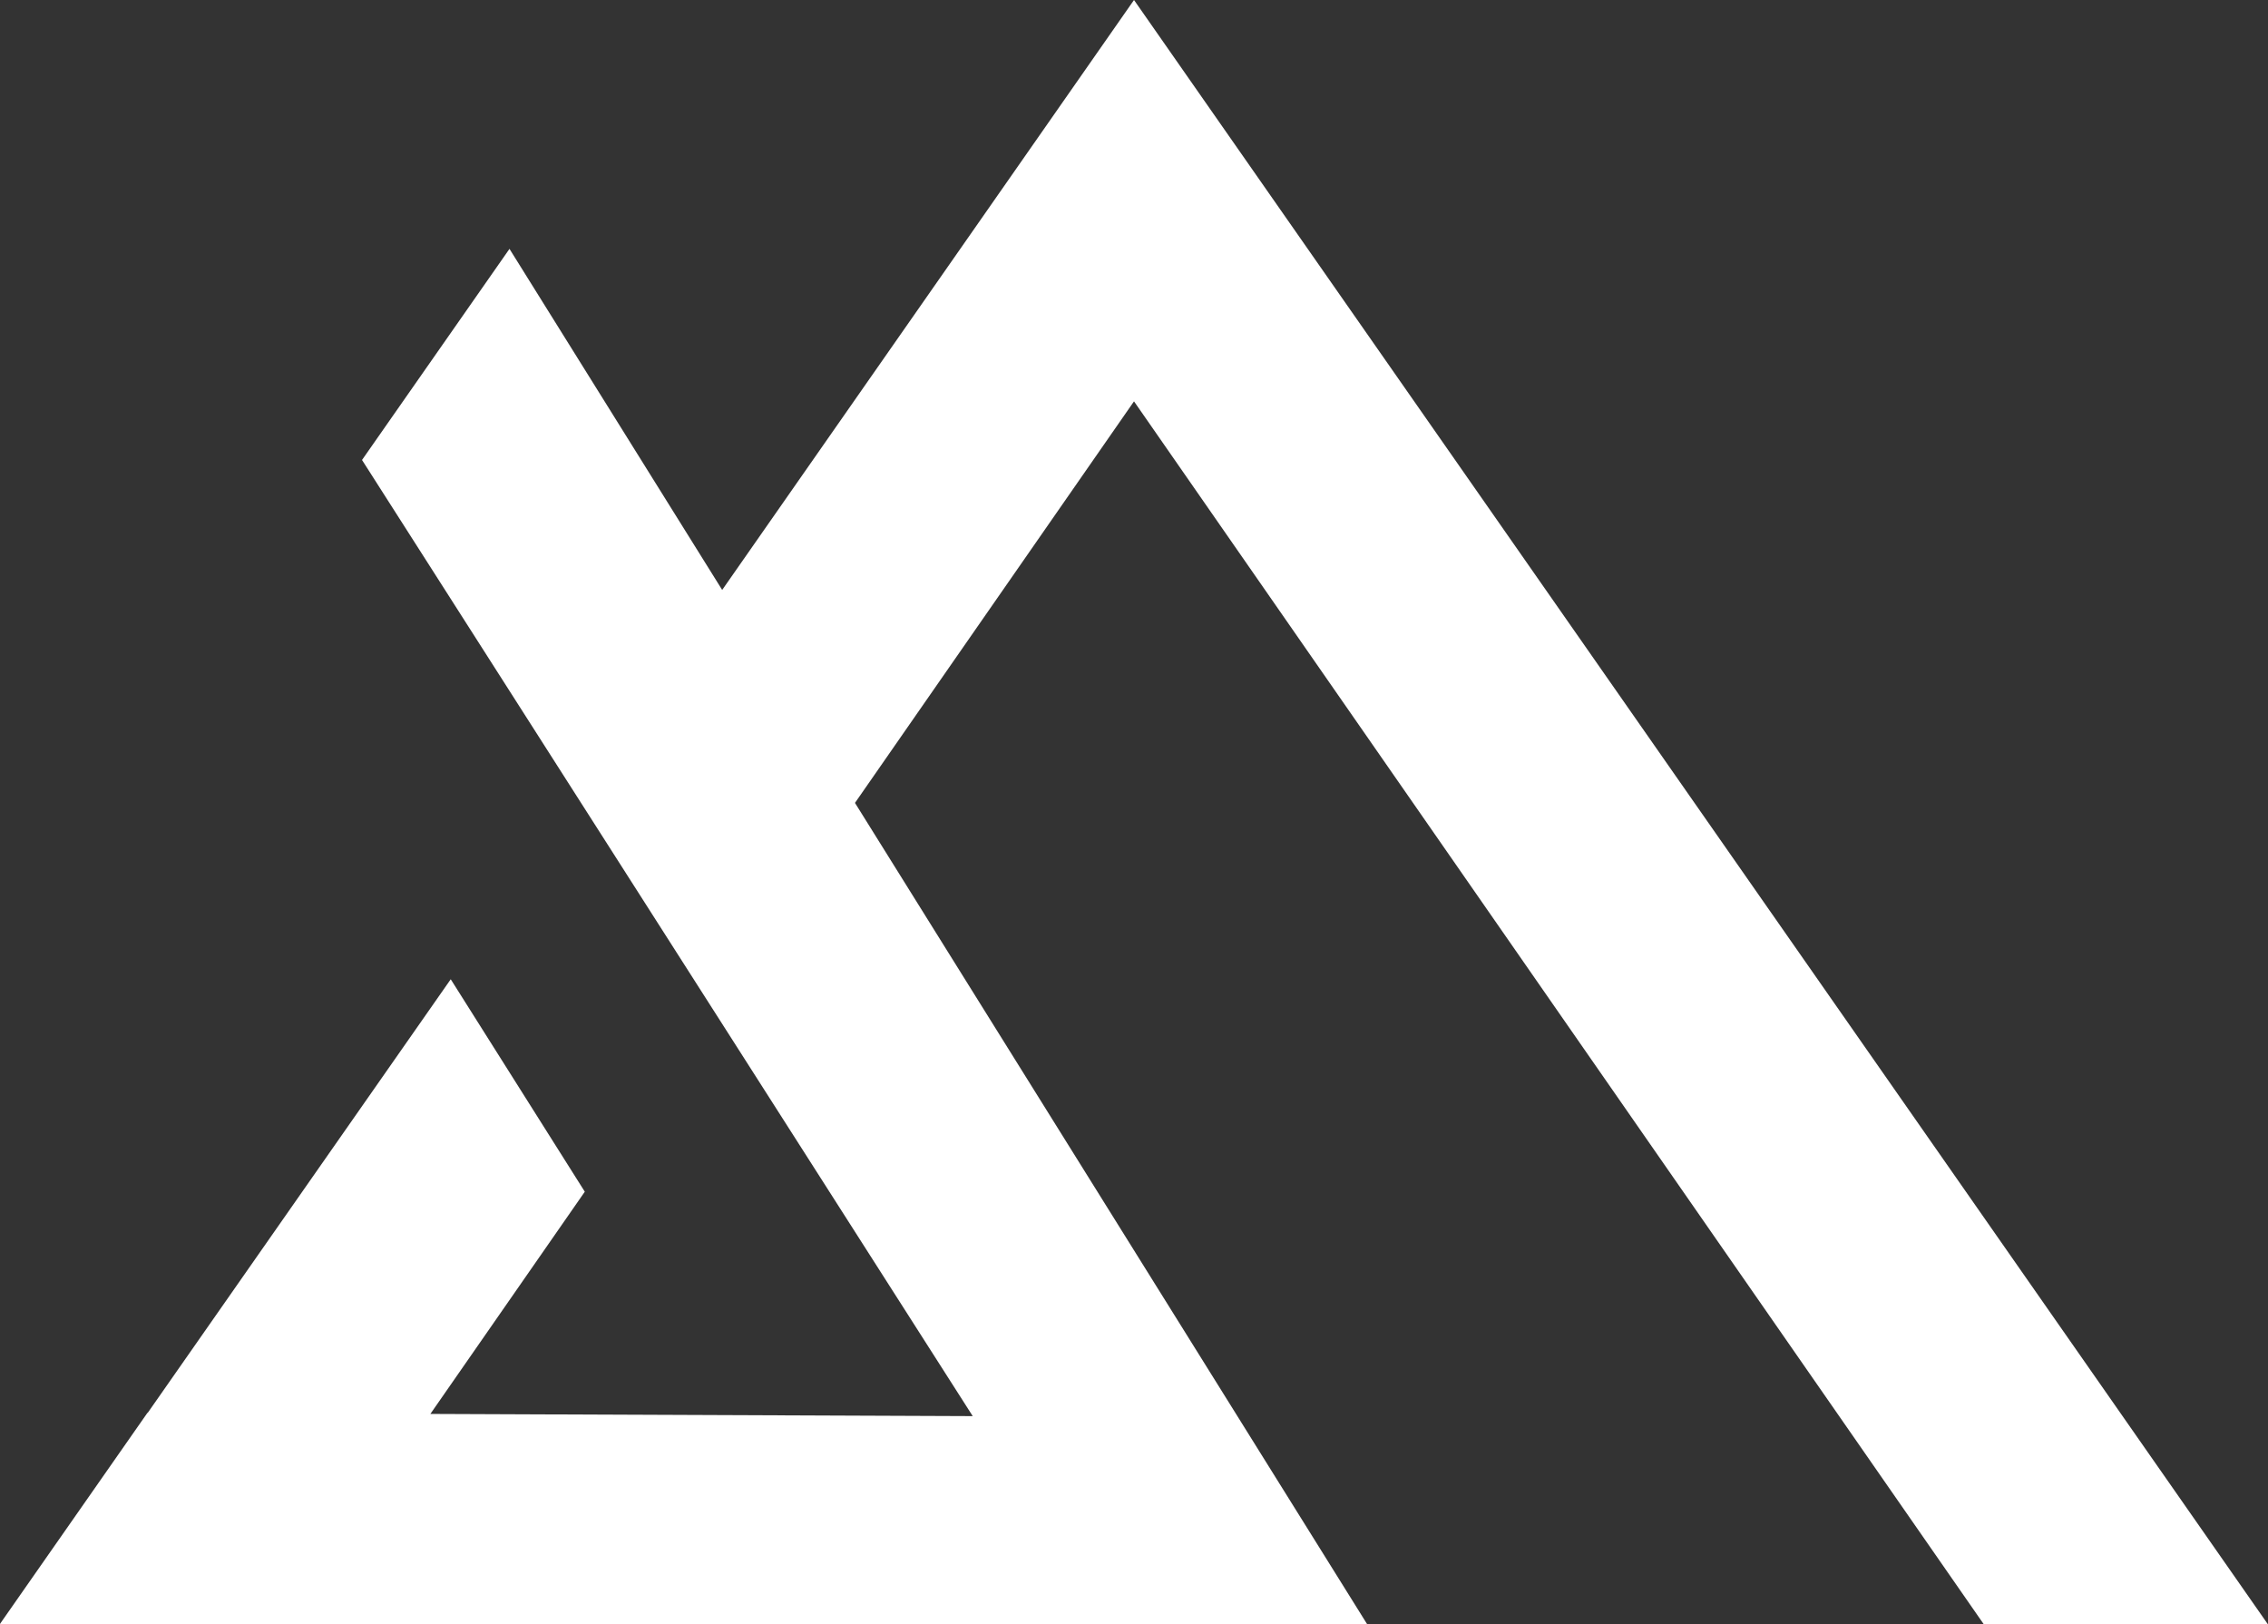
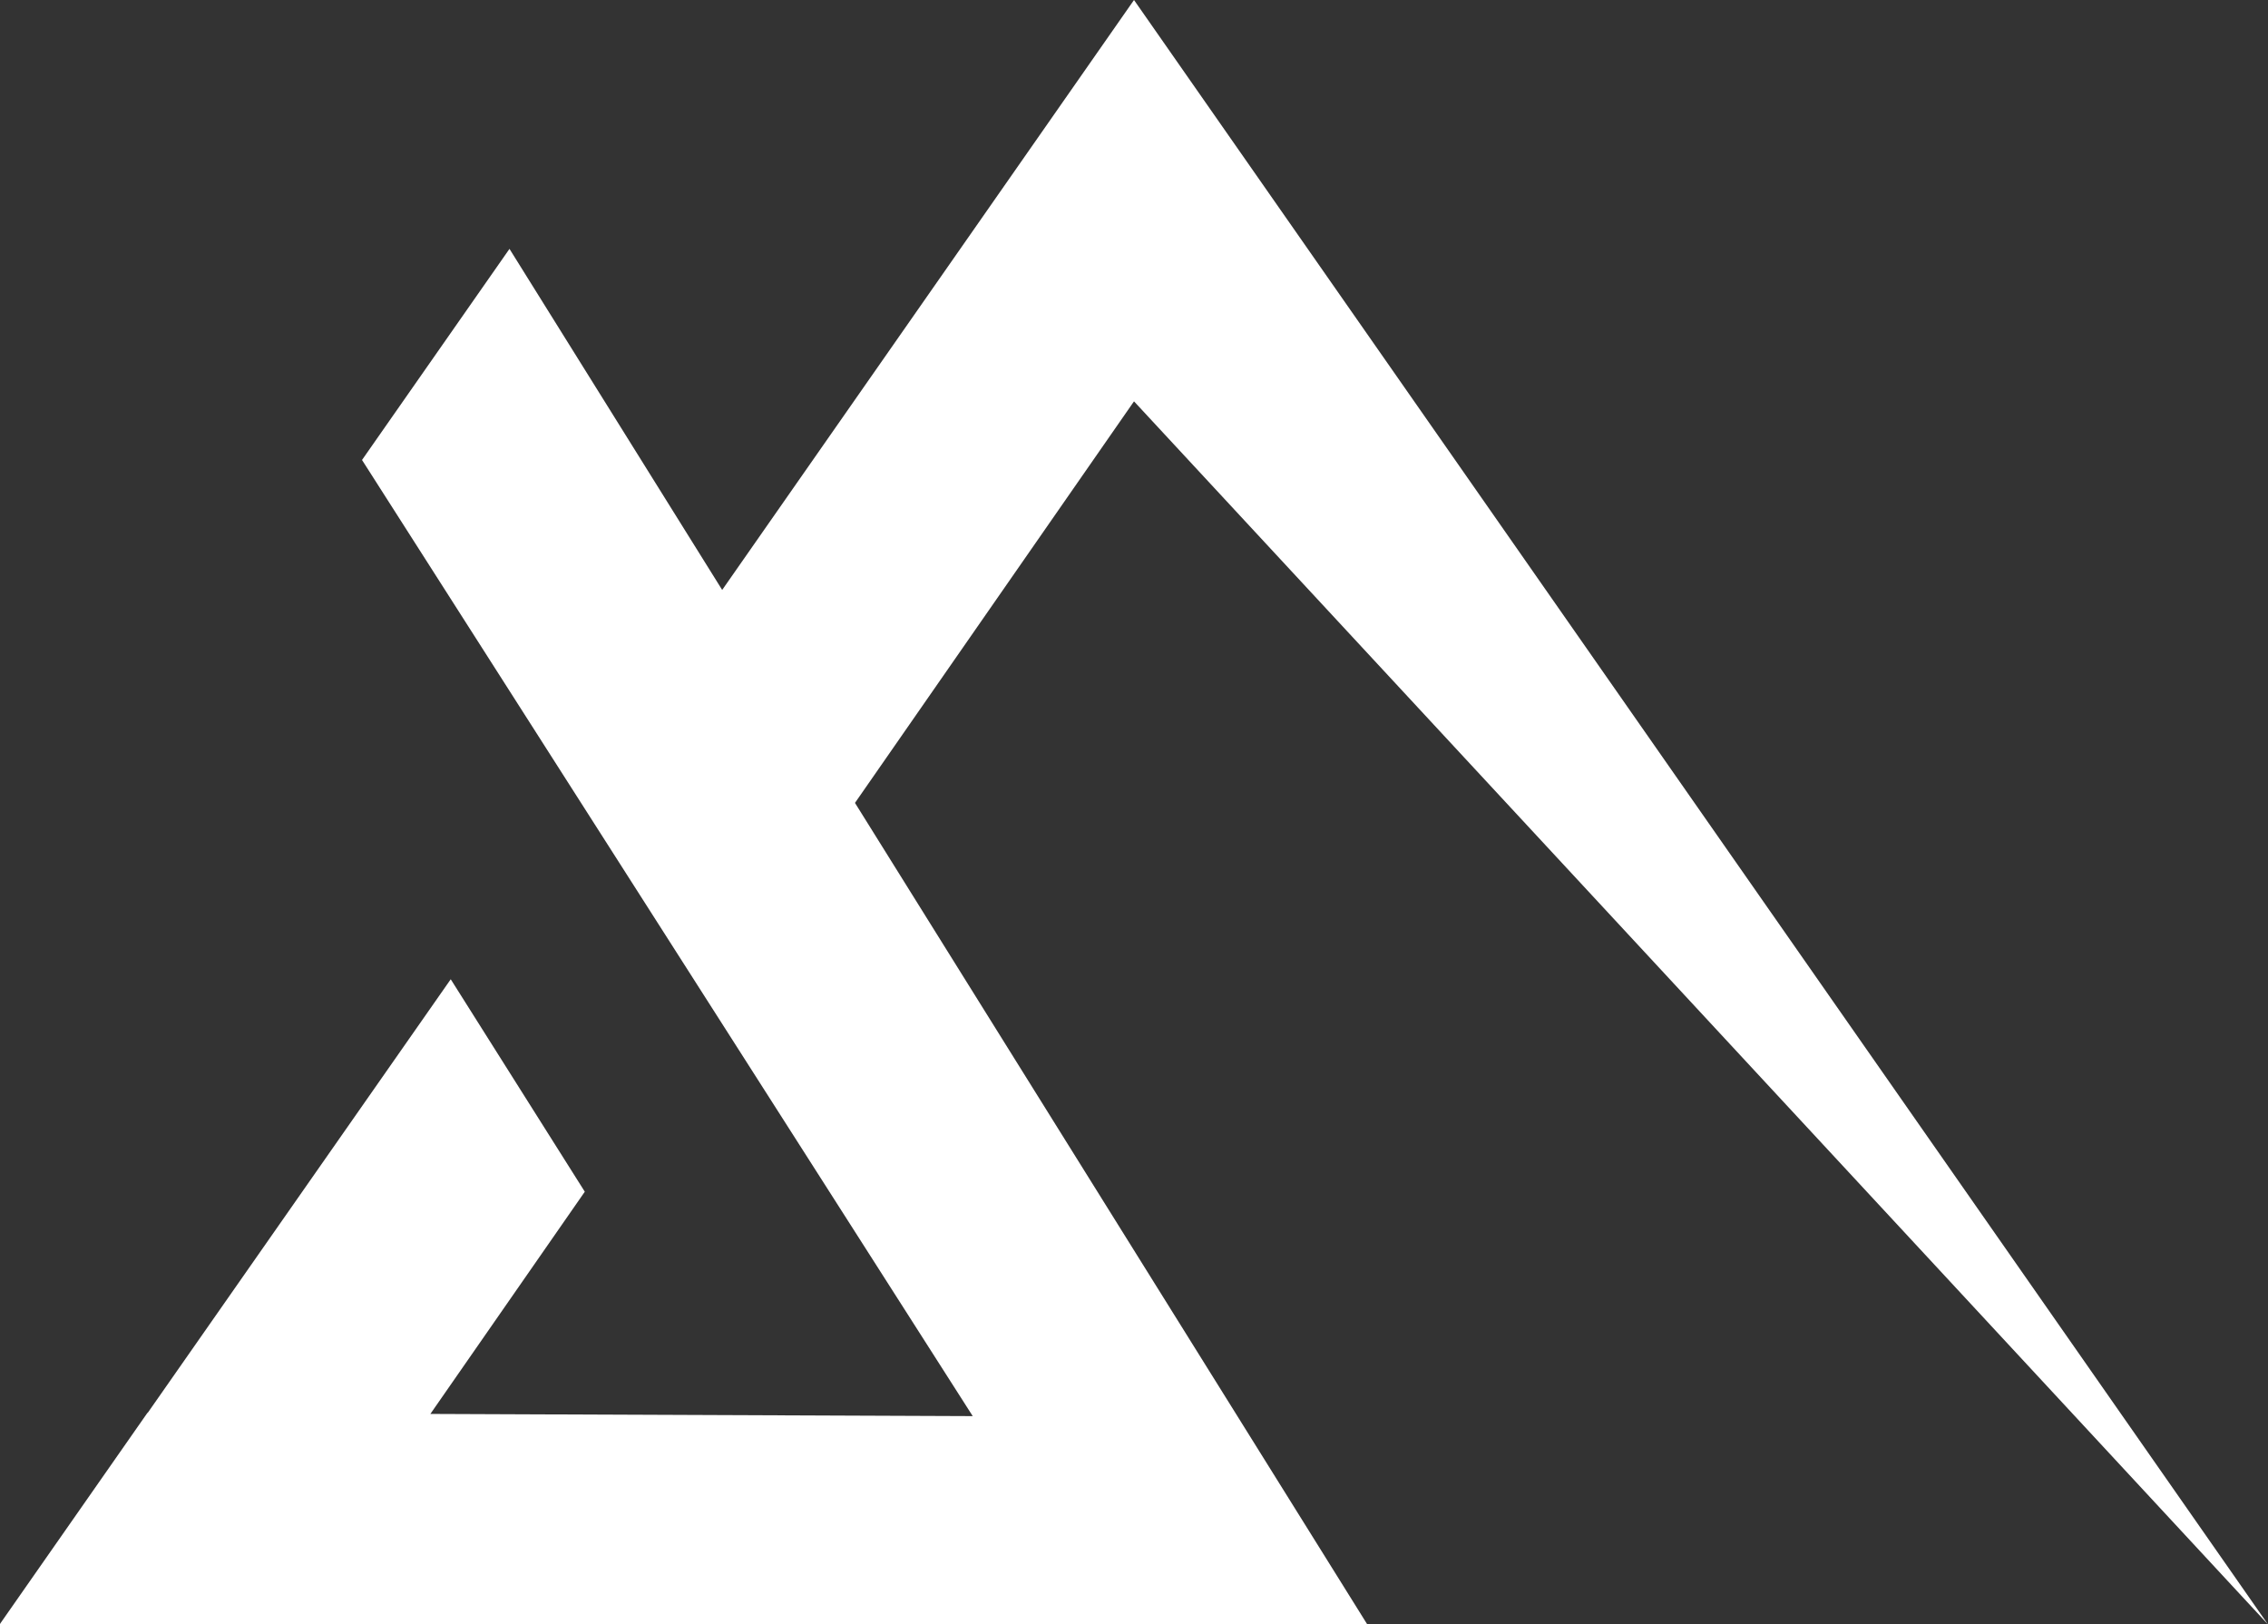
<svg xmlns="http://www.w3.org/2000/svg" width="673.877" height="482.629" viewBox="0 0 673.877 482.629">
  <rect x="0" y="0" width="673.877" height="482.629" fill="#333333" stroke="none" />
-   <path id="Path_1" data-name="Path 1" d="M304.989,184.862,427.352,9.59,764.289,492.219H679.878L427.352,128.831l-82.906,119.3L496.671,492.219l-321.757-.13-.091.13H90.412l.114-.164h-.114l43.815-62.718h.086l90.024-128.806,39.832,63.121-45.882,66.022,161.145.65L197.978,146.25l43.815-62.721Z" transform="translate(-90.412 -9.59)" fill="#fff" fill-rule="evenodd" />
+   <path id="Path_1" data-name="Path 1" d="M304.989,184.862,427.352,9.59,764.289,492.219L427.352,128.831l-82.906,119.3L496.671,492.219l-321.757-.13-.091.13H90.412l.114-.164h-.114l43.815-62.718h.086l90.024-128.806,39.832,63.121-45.882,66.022,161.145.65L197.978,146.25l43.815-62.721Z" transform="translate(-90.412 -9.59)" fill="#fff" fill-rule="evenodd" />
</svg>